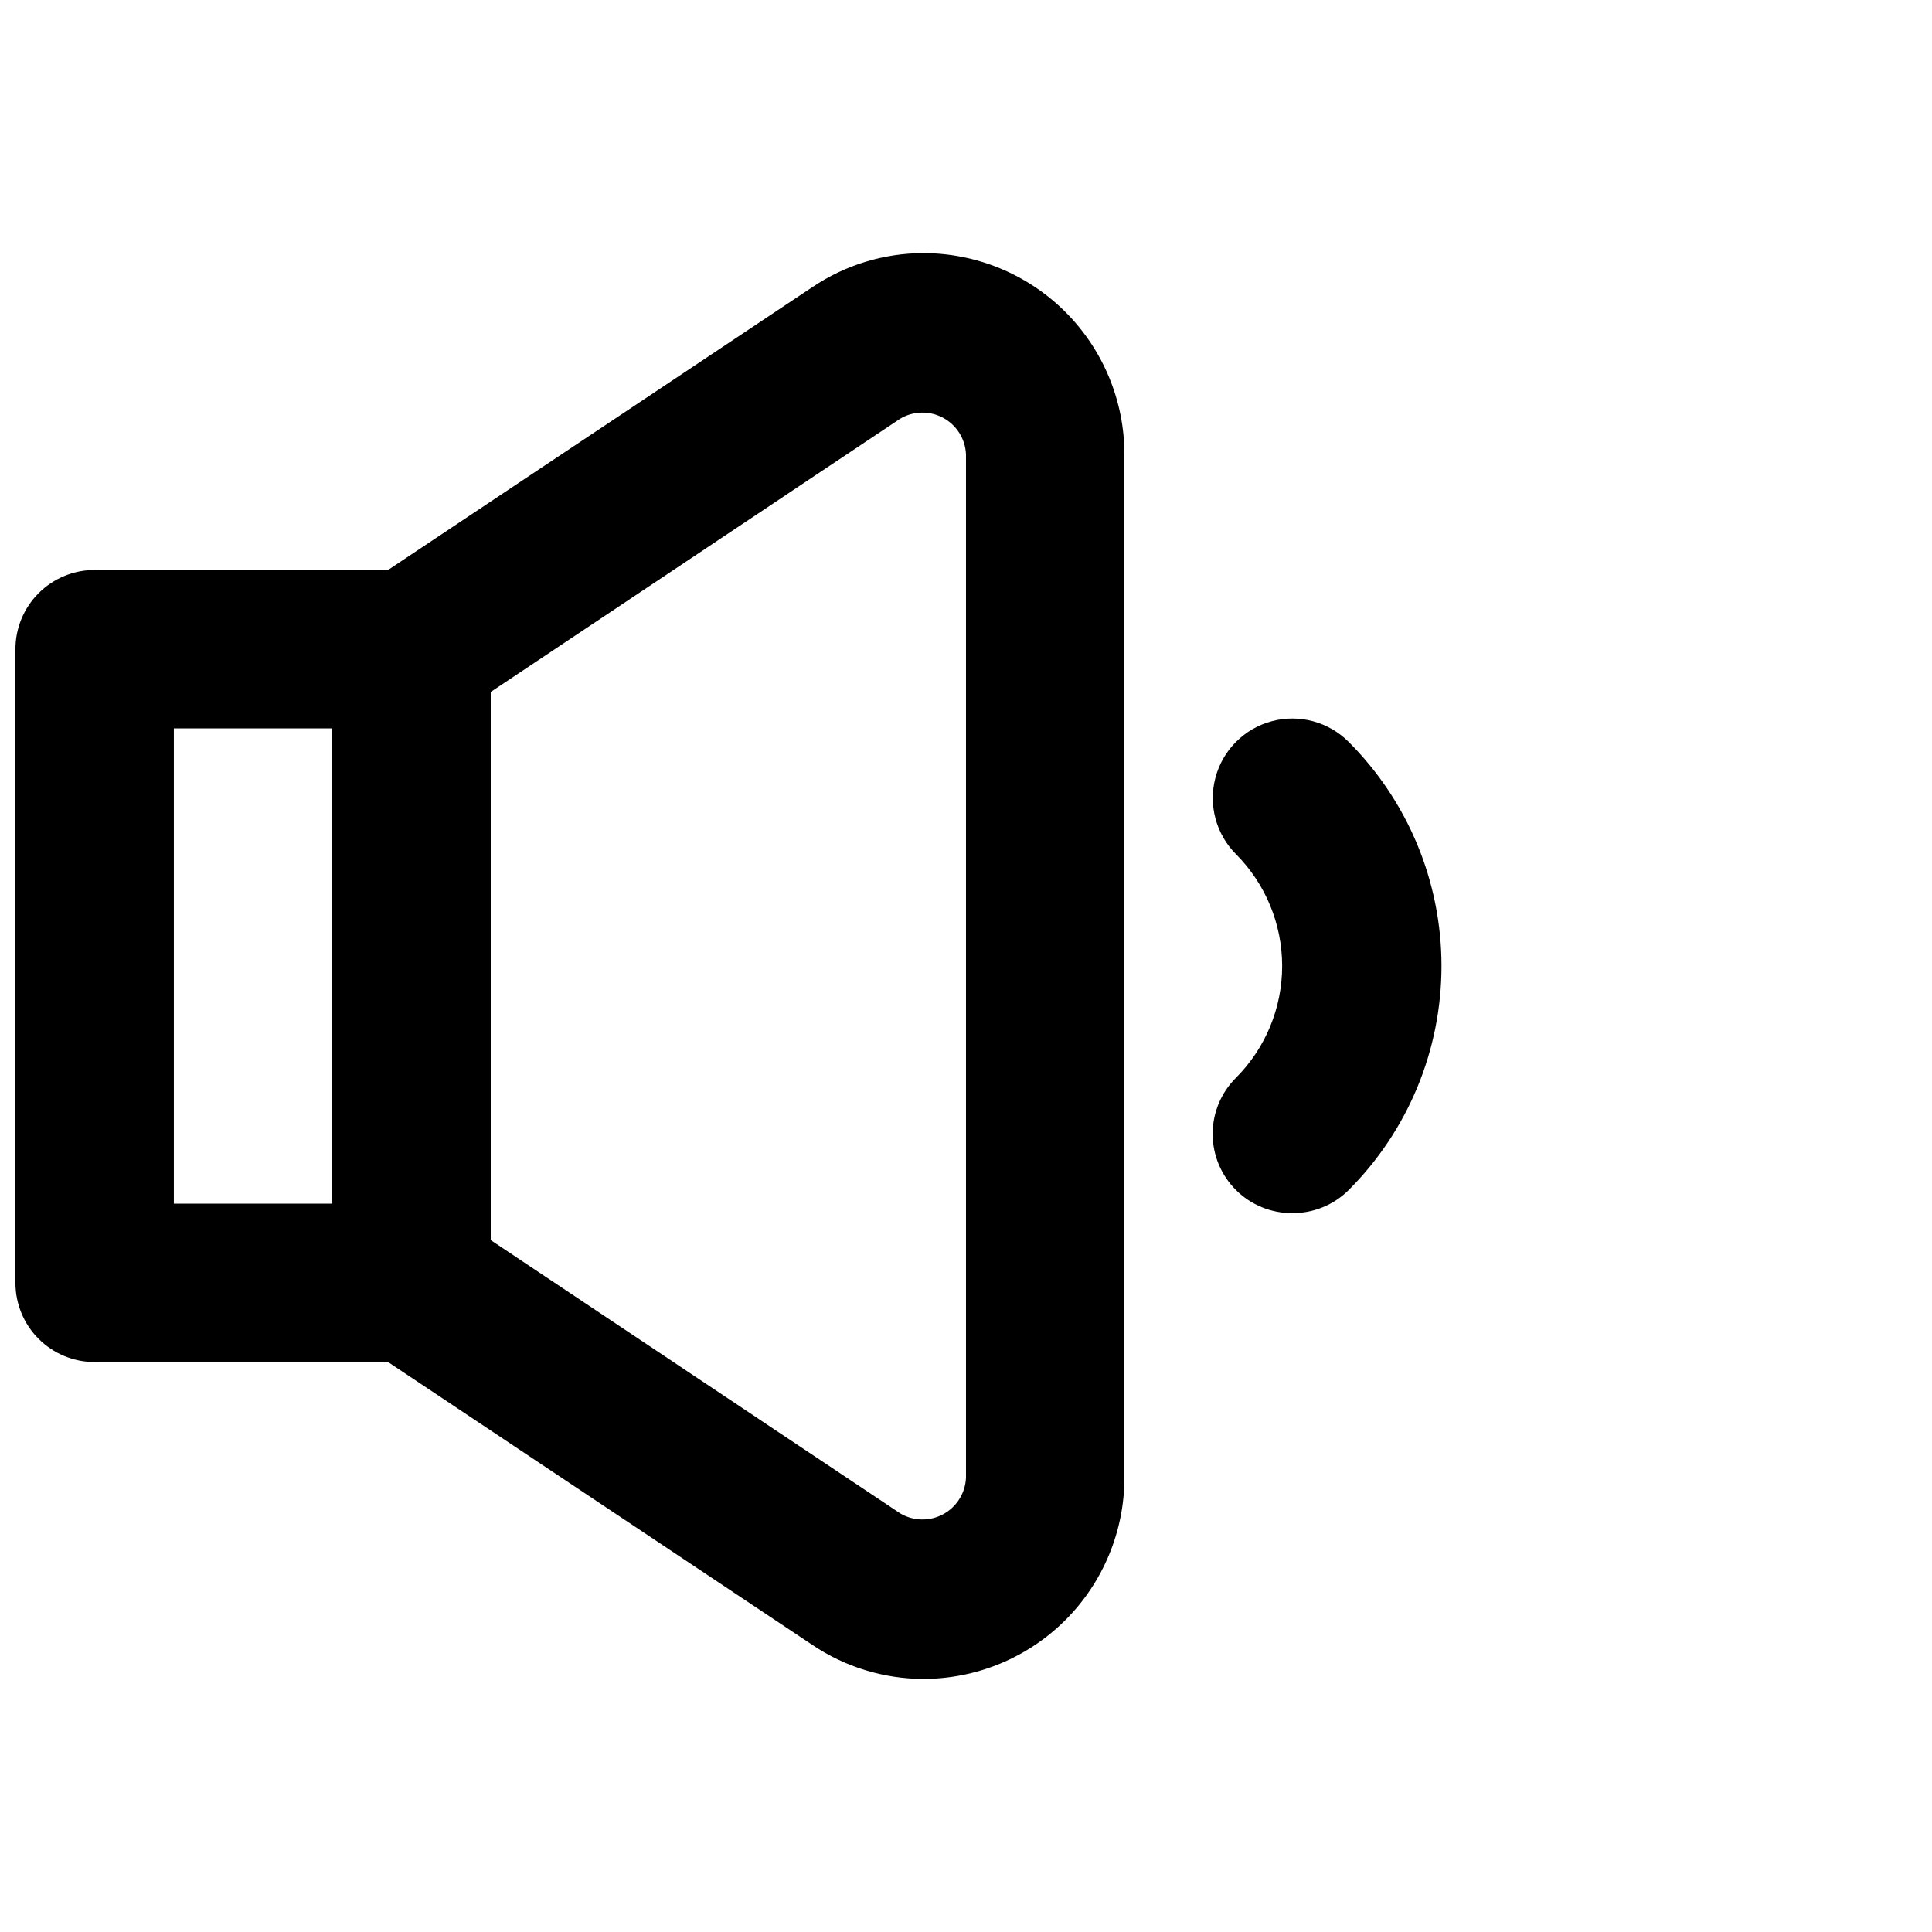
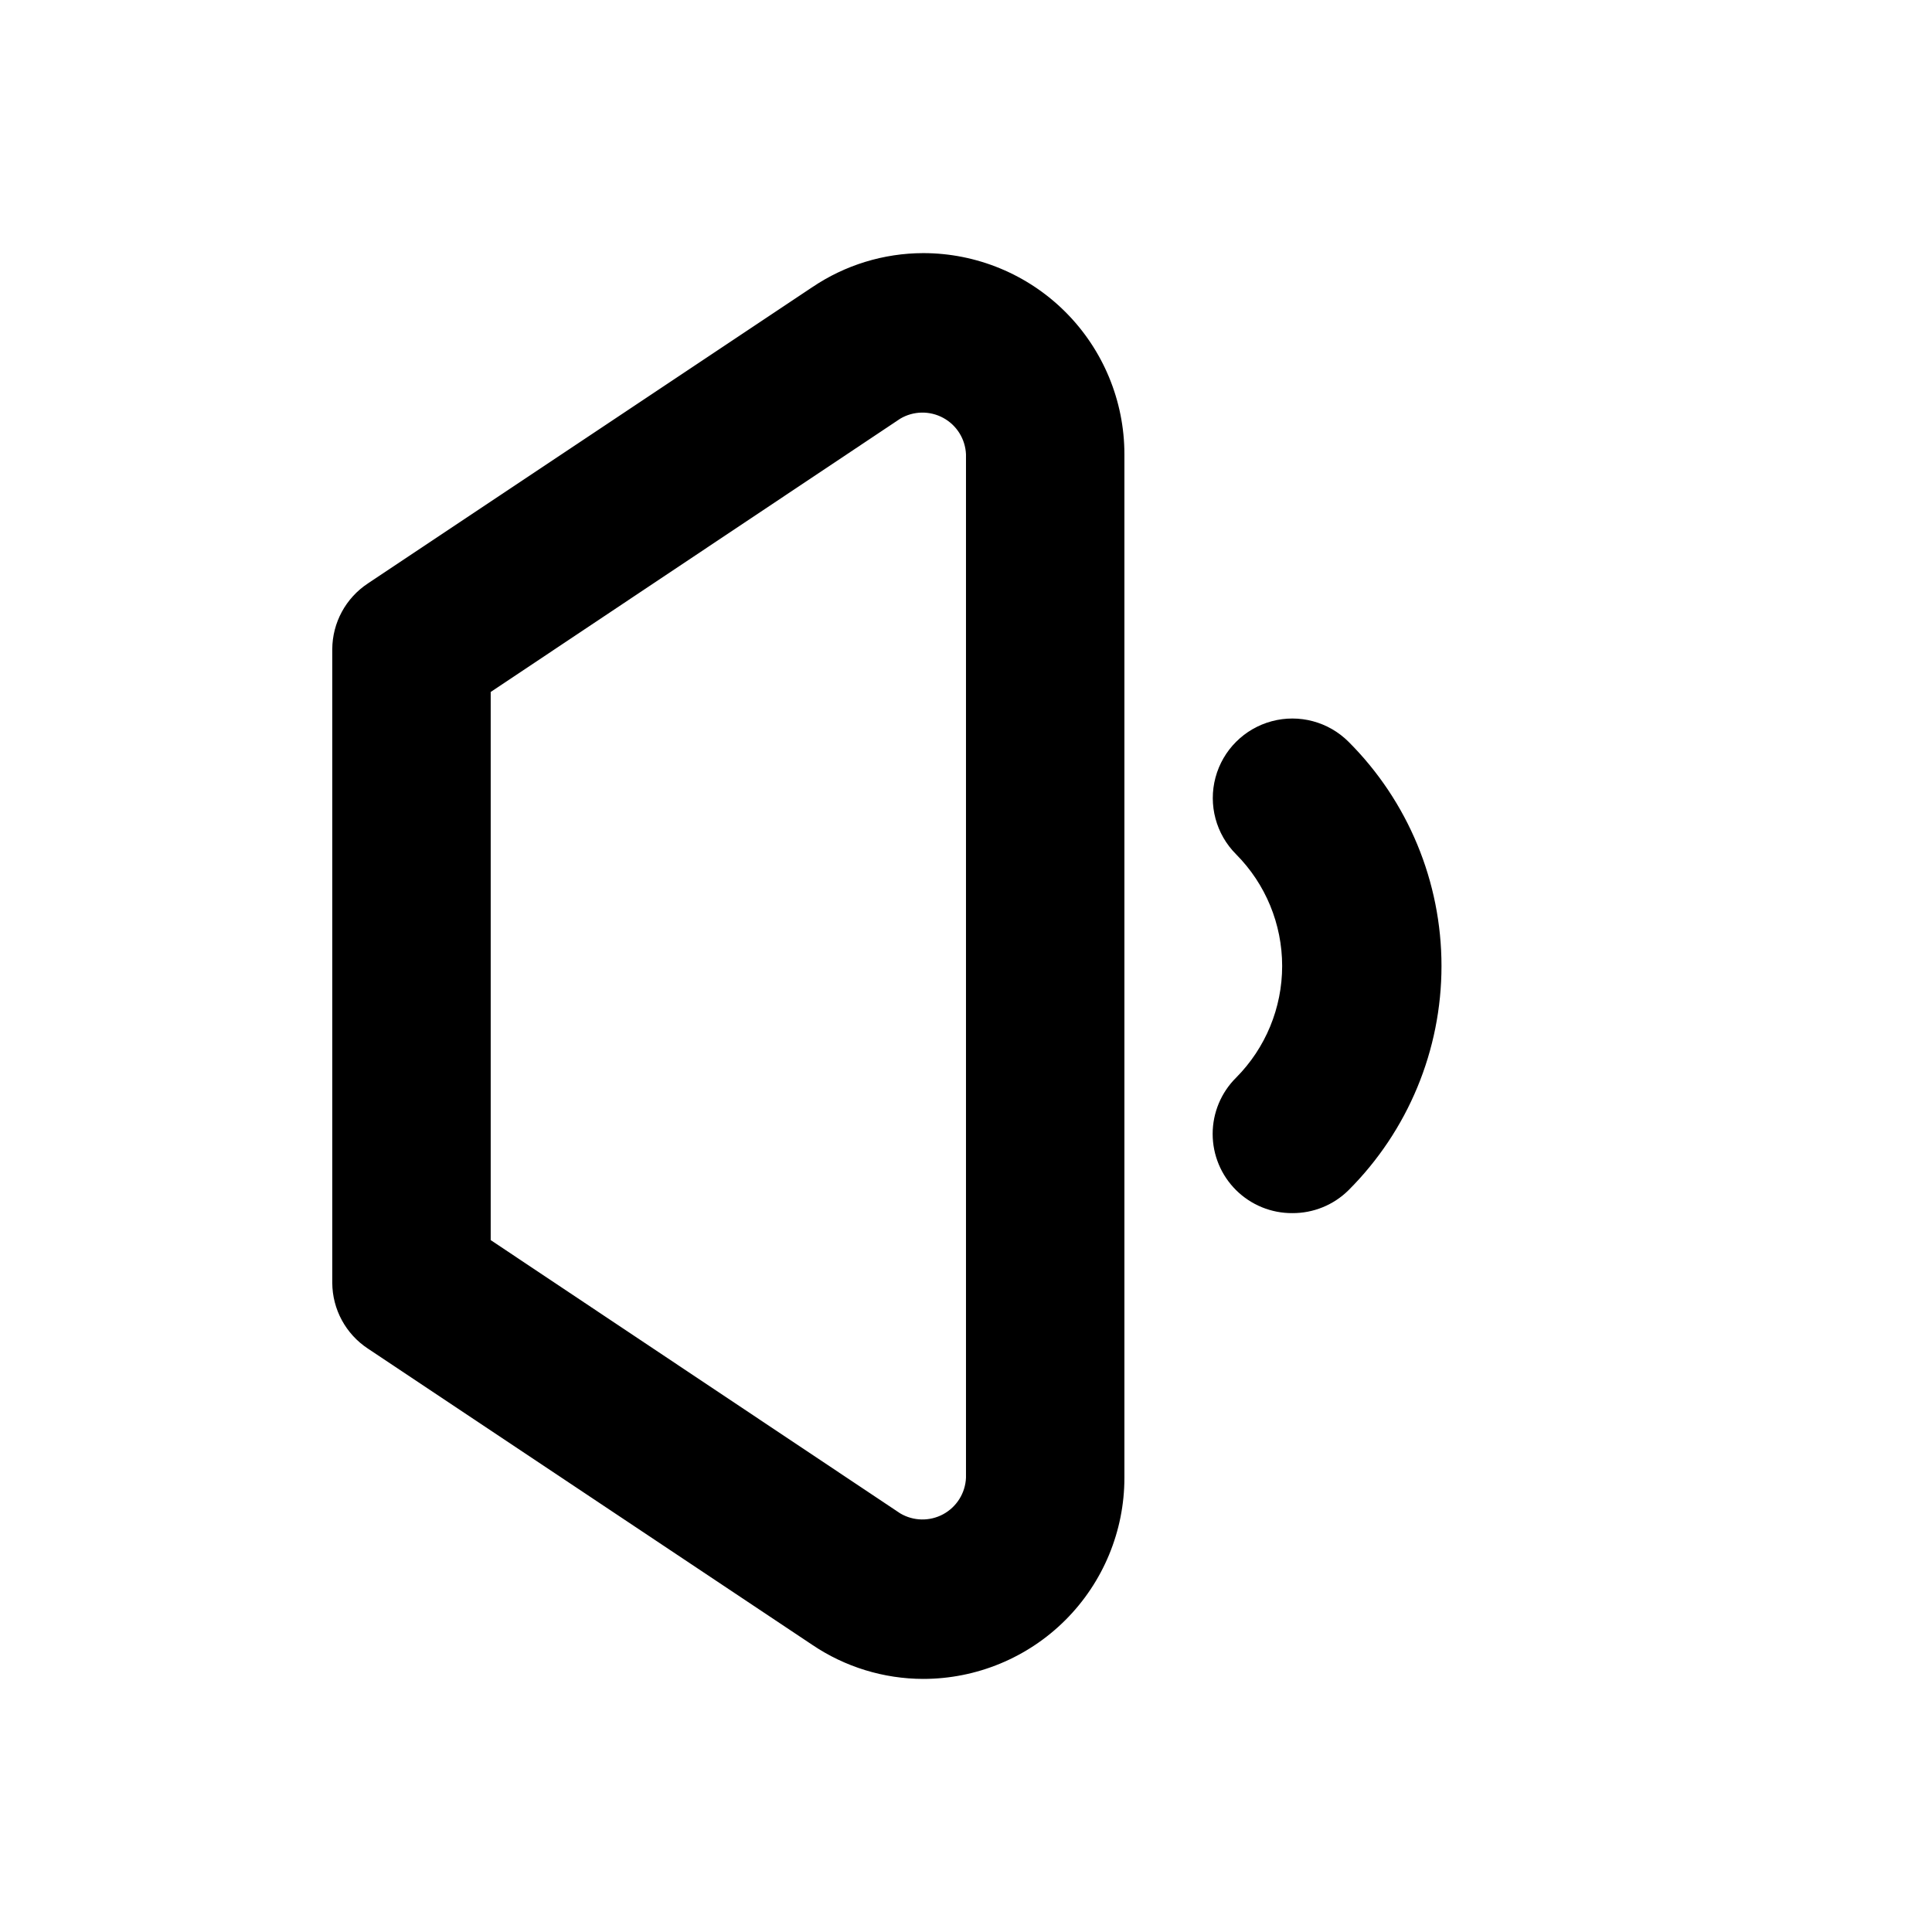
<svg xmlns="http://www.w3.org/2000/svg" width="800px" height="800px" version="1.1" viewBox="144 144 512 512">
  <defs>
    <clipPath id="a">
      <path d="m148.09 295h126.91v210h-126.91z" />
    </clipPath>
  </defs>
  <g clip-path="url(#a)">
-     <path d="m253.05 504.96h-83.969c-5.566 0-10.906-2.211-14.844-6.148-3.938-3.934-6.148-9.273-6.148-14.844v-167.93c0-5.57 2.211-10.906 6.148-14.844s9.277-6.148 14.844-6.148h83.969c5.566 0 10.906 2.211 14.844 6.148s6.148 9.273 6.148 14.844v167.94-0.004c0 5.57-2.211 10.91-6.148 14.844-3.938 3.938-9.277 6.148-14.844 6.148zm-62.977-41.98h41.984v-125.95h-41.984z" />
-   </g>
+     </g>
  <path d="m388.66 588.93c-10.477-0.02-20.711-3.16-29.391-9.023l-117.77-78.512c-5.863-3.863-9.41-10.402-9.445-17.426v-167.93c0.035-7.023 3.582-13.562 9.445-17.426l117.77-78.512v0.004c8.68-5.863 18.914-9.008 29.391-9.027 14.141 0 27.703 5.617 37.703 15.617 9.996 10 15.617 23.562 15.617 37.703v271.21c0 14.145-5.621 27.707-15.617 37.703-10 10-23.562 15.617-37.703 15.617zm-114.62-116.29 108.53 72.422c3.496 2.07 7.82 2.152 11.391 0.219 3.57-1.938 5.863-5.609 6.035-9.668v-271.21c-0.172-4.059-2.465-7.731-6.035-9.664-3.57-1.938-7.894-1.855-11.391 0.215l-108.53 72.426z" />
  <path d="m486.48 465.49c-5.578 0.035-10.941-2.156-14.902-6.086-3.977-3.941-6.211-9.309-6.211-14.906 0-5.594 2.234-10.961 6.211-14.902 7.82-7.867 12.207-18.508 12.207-29.598 0-11.094-4.387-21.734-12.207-29.602-5.324-5.324-7.406-13.086-5.457-20.359 1.949-7.273 7.633-12.953 14.906-14.902s15.035 0.129 20.359 5.453c15.766 15.75 24.625 37.121 24.625 59.41 0 22.285-8.859 43.656-24.625 59.406-3.961 3.93-9.324 6.121-14.906 6.086z" />
</svg>